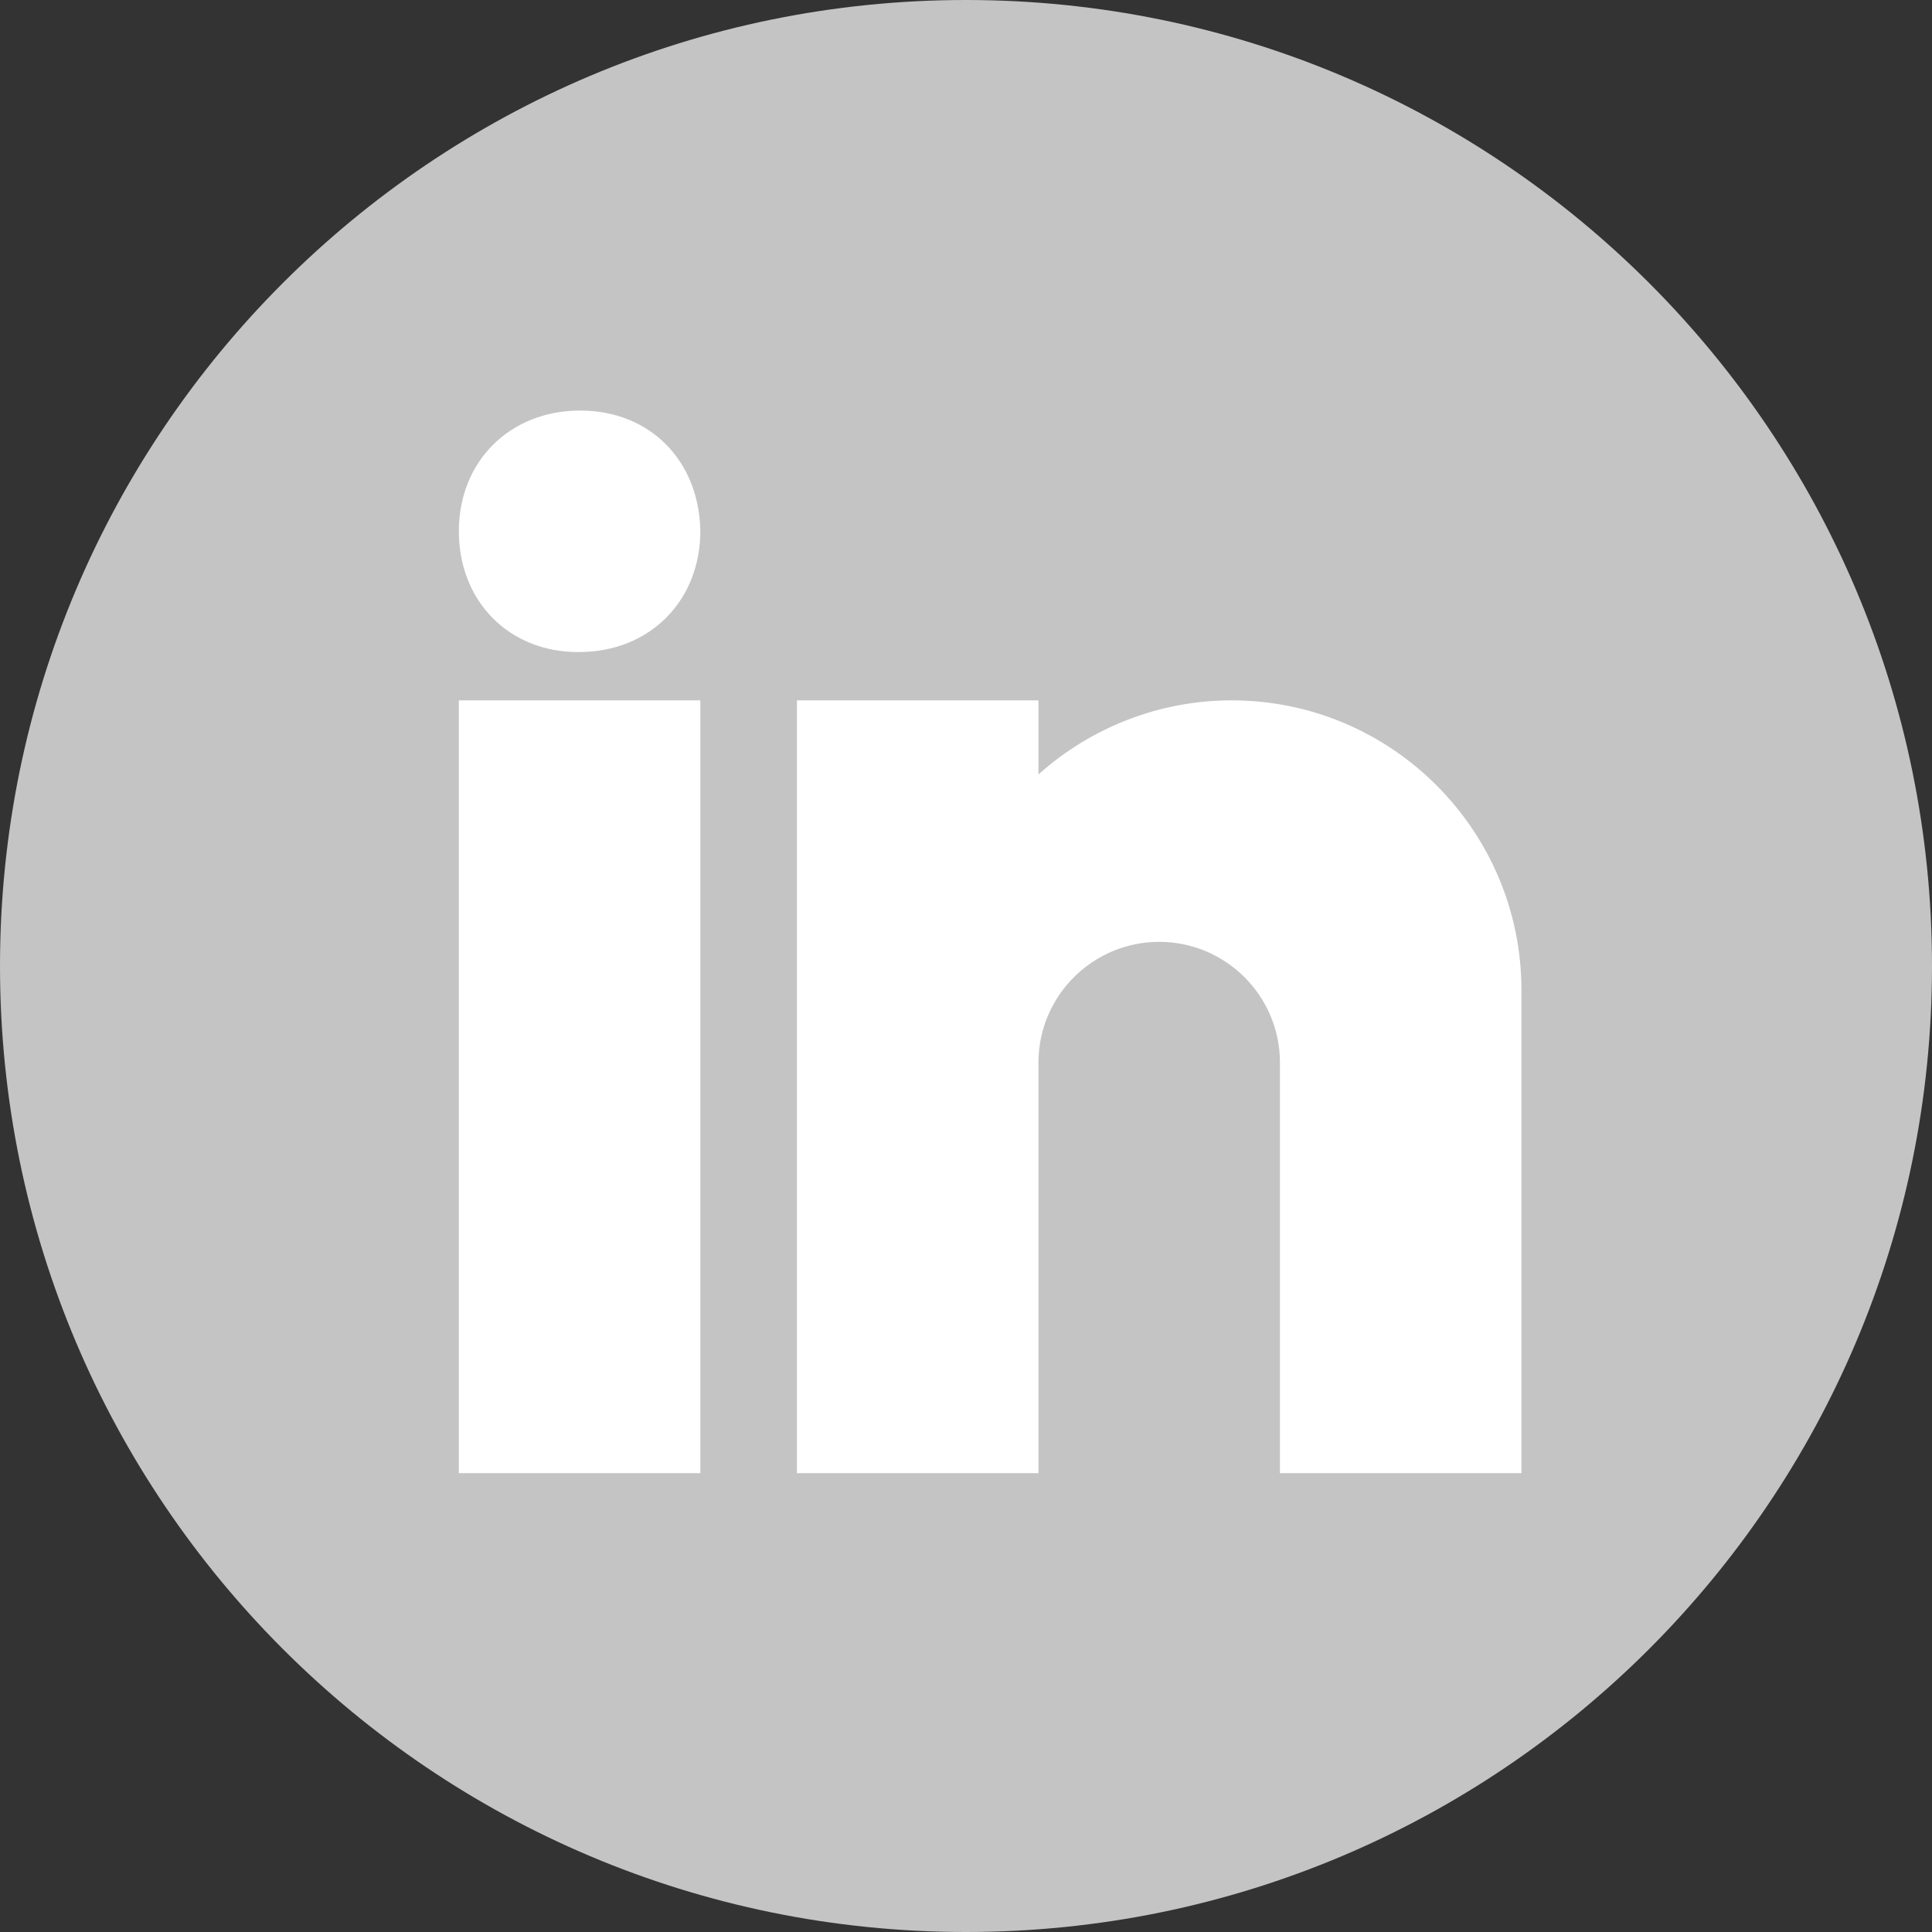
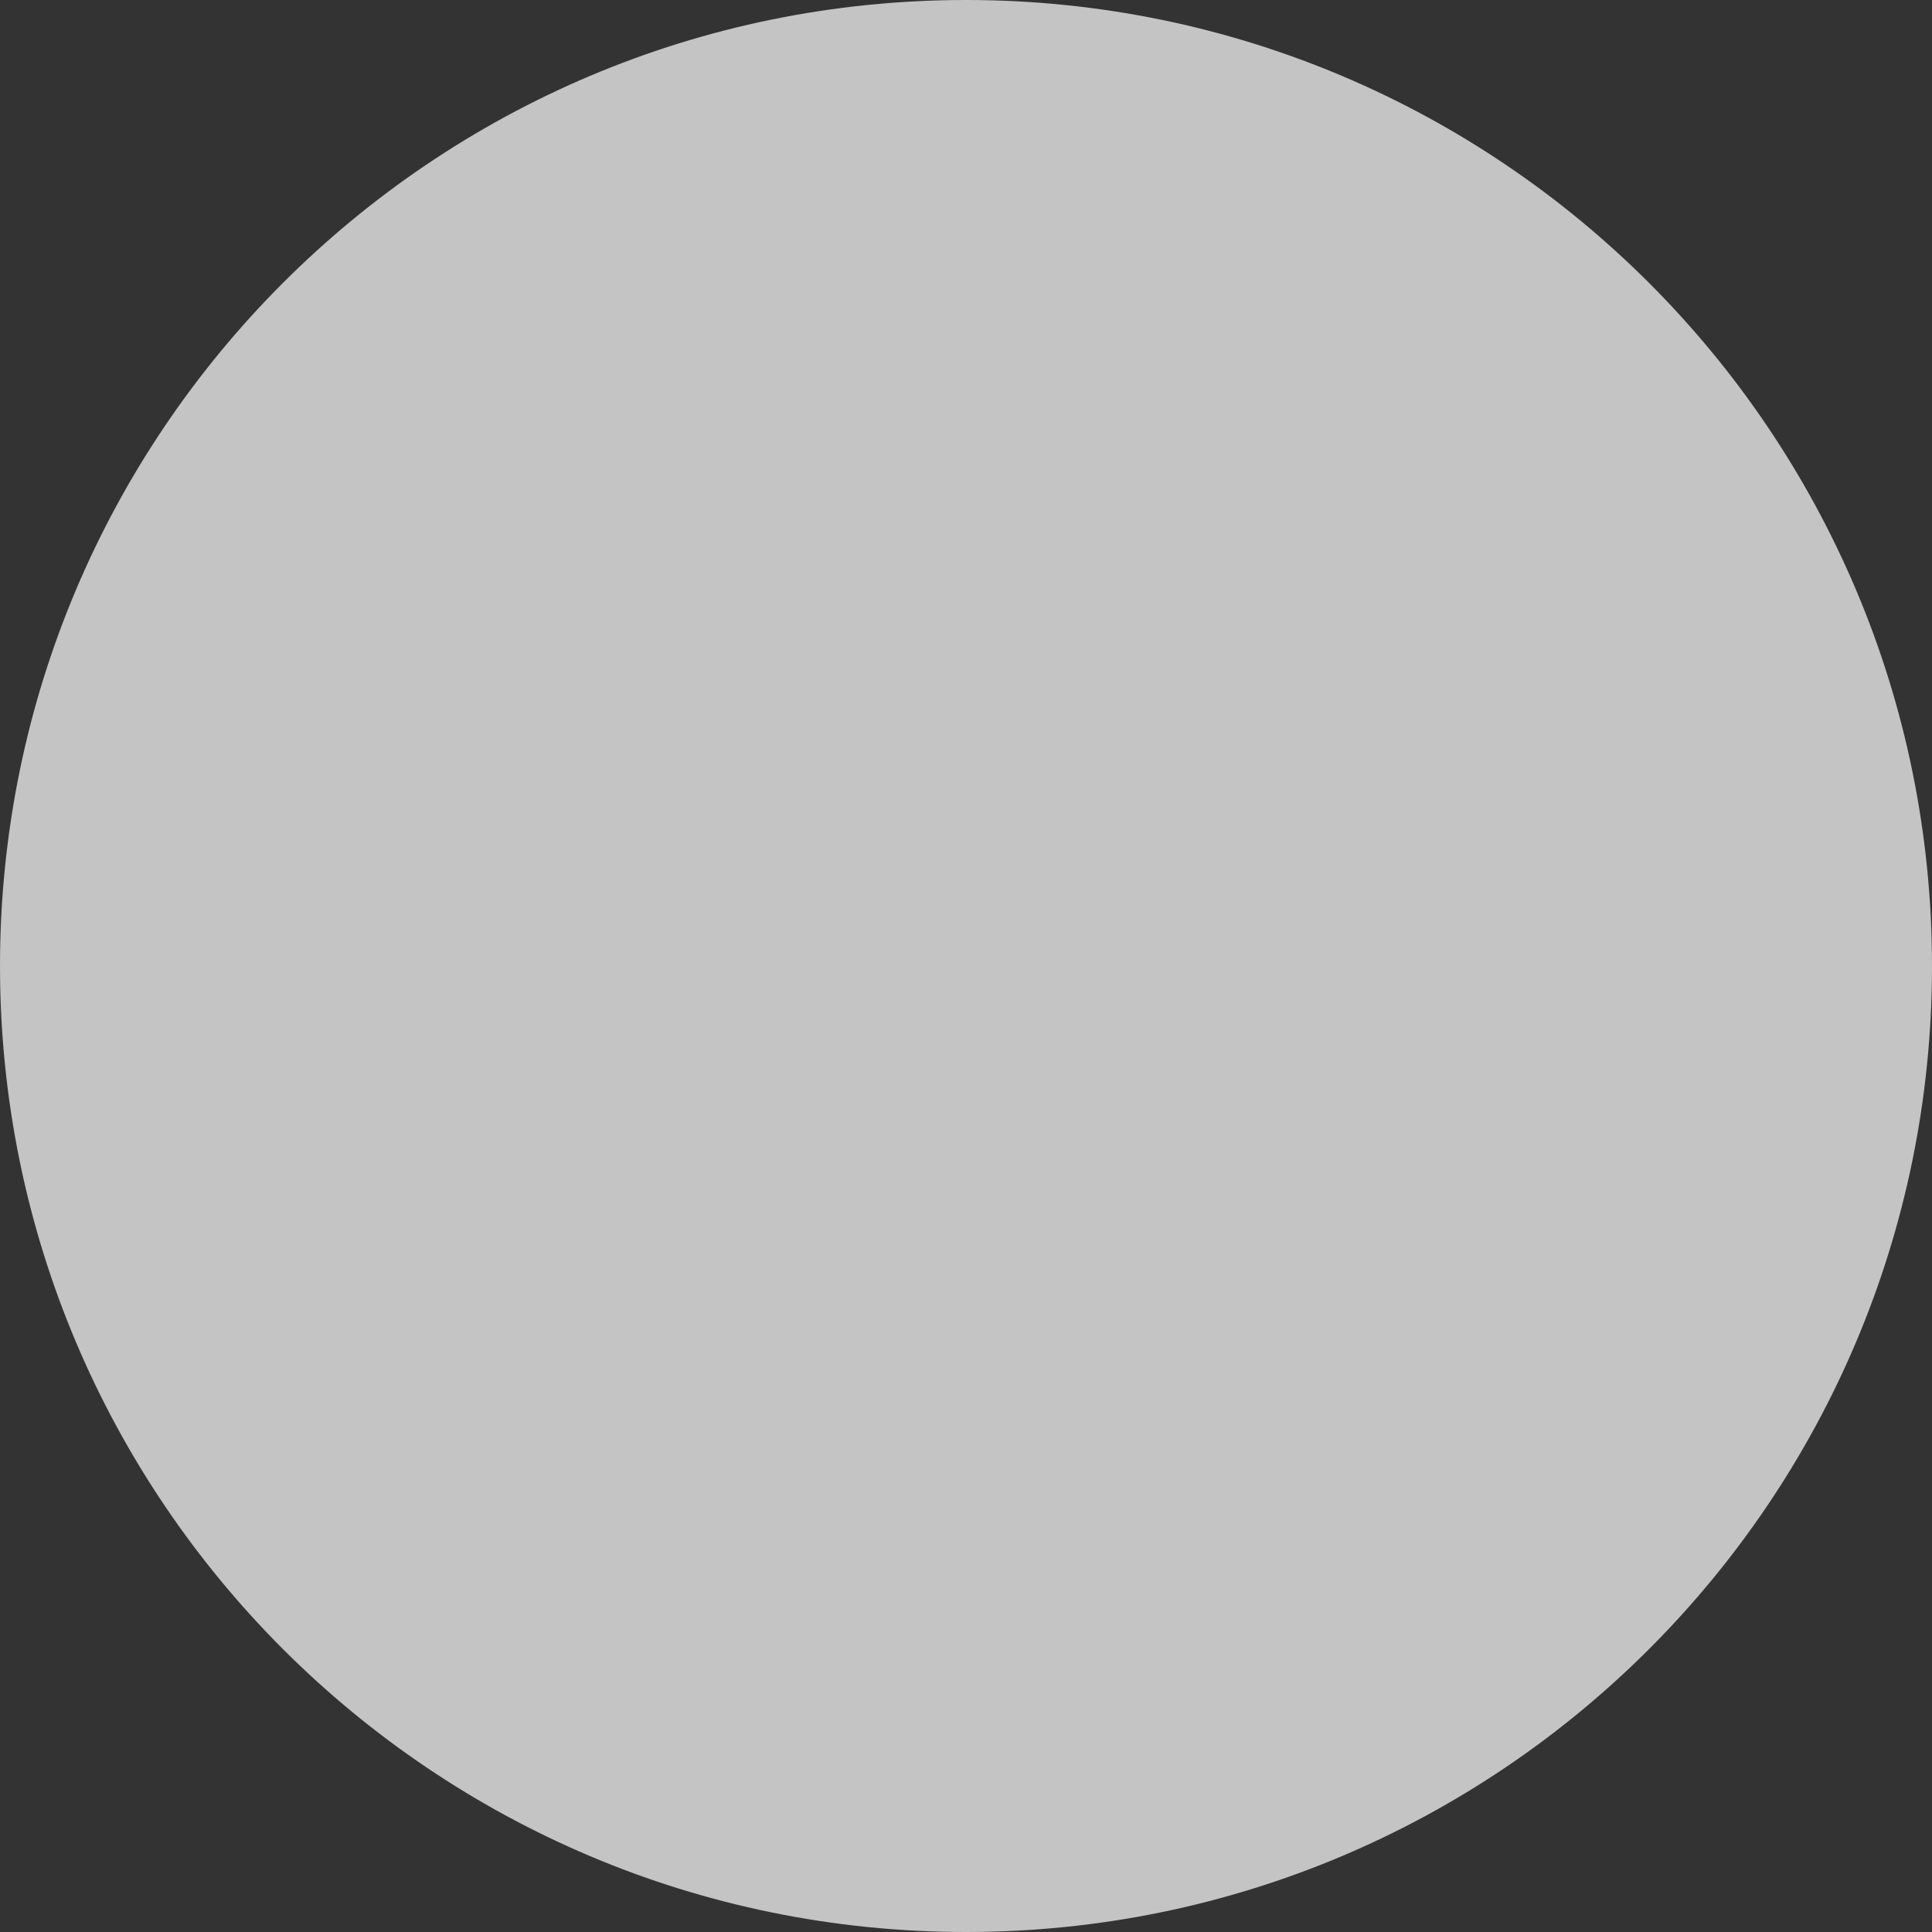
<svg xmlns="http://www.w3.org/2000/svg" width="40" height="40" viewBox="0 0 40 40" fill="none">
  <rect x="0" y="0" width="40" height="40" fill="#333333" stroke="none" />
  <path d="M20 0C8.954 0 0 8.954 0 20C0 31.046 8.954 40 20 40C31.046 40 40 31.046 40 20C40 8.954 31.046 0 20 0Z" fill="#C4C4C4" />
-   <path d="M26.5 30.5V22C26.5 20.622 25.379 19.5 24 19.5C22.621 19.5 21.5 20.622 21.5 22V30.5H16.5V14.5H21.5V16.034C22.59 15.057 24.012 14.5 25.5 14.5C28.809 14.5 31.5 17.191 31.5 20.5V30.5H26.5ZM9.5 30.5V14.5H14.5V30.5H9.5ZM11.966 13.5C10.537 13.5 9.5 12.448 9.5 10.999C9.5 9.551 10.556 8.5 12.011 8.5C13.447 8.5 14.47 9.523 14.5 10.989C14.5 12.448 13.443 13.5 11.988 13.5H11.966Z" fill="white" />
</svg>